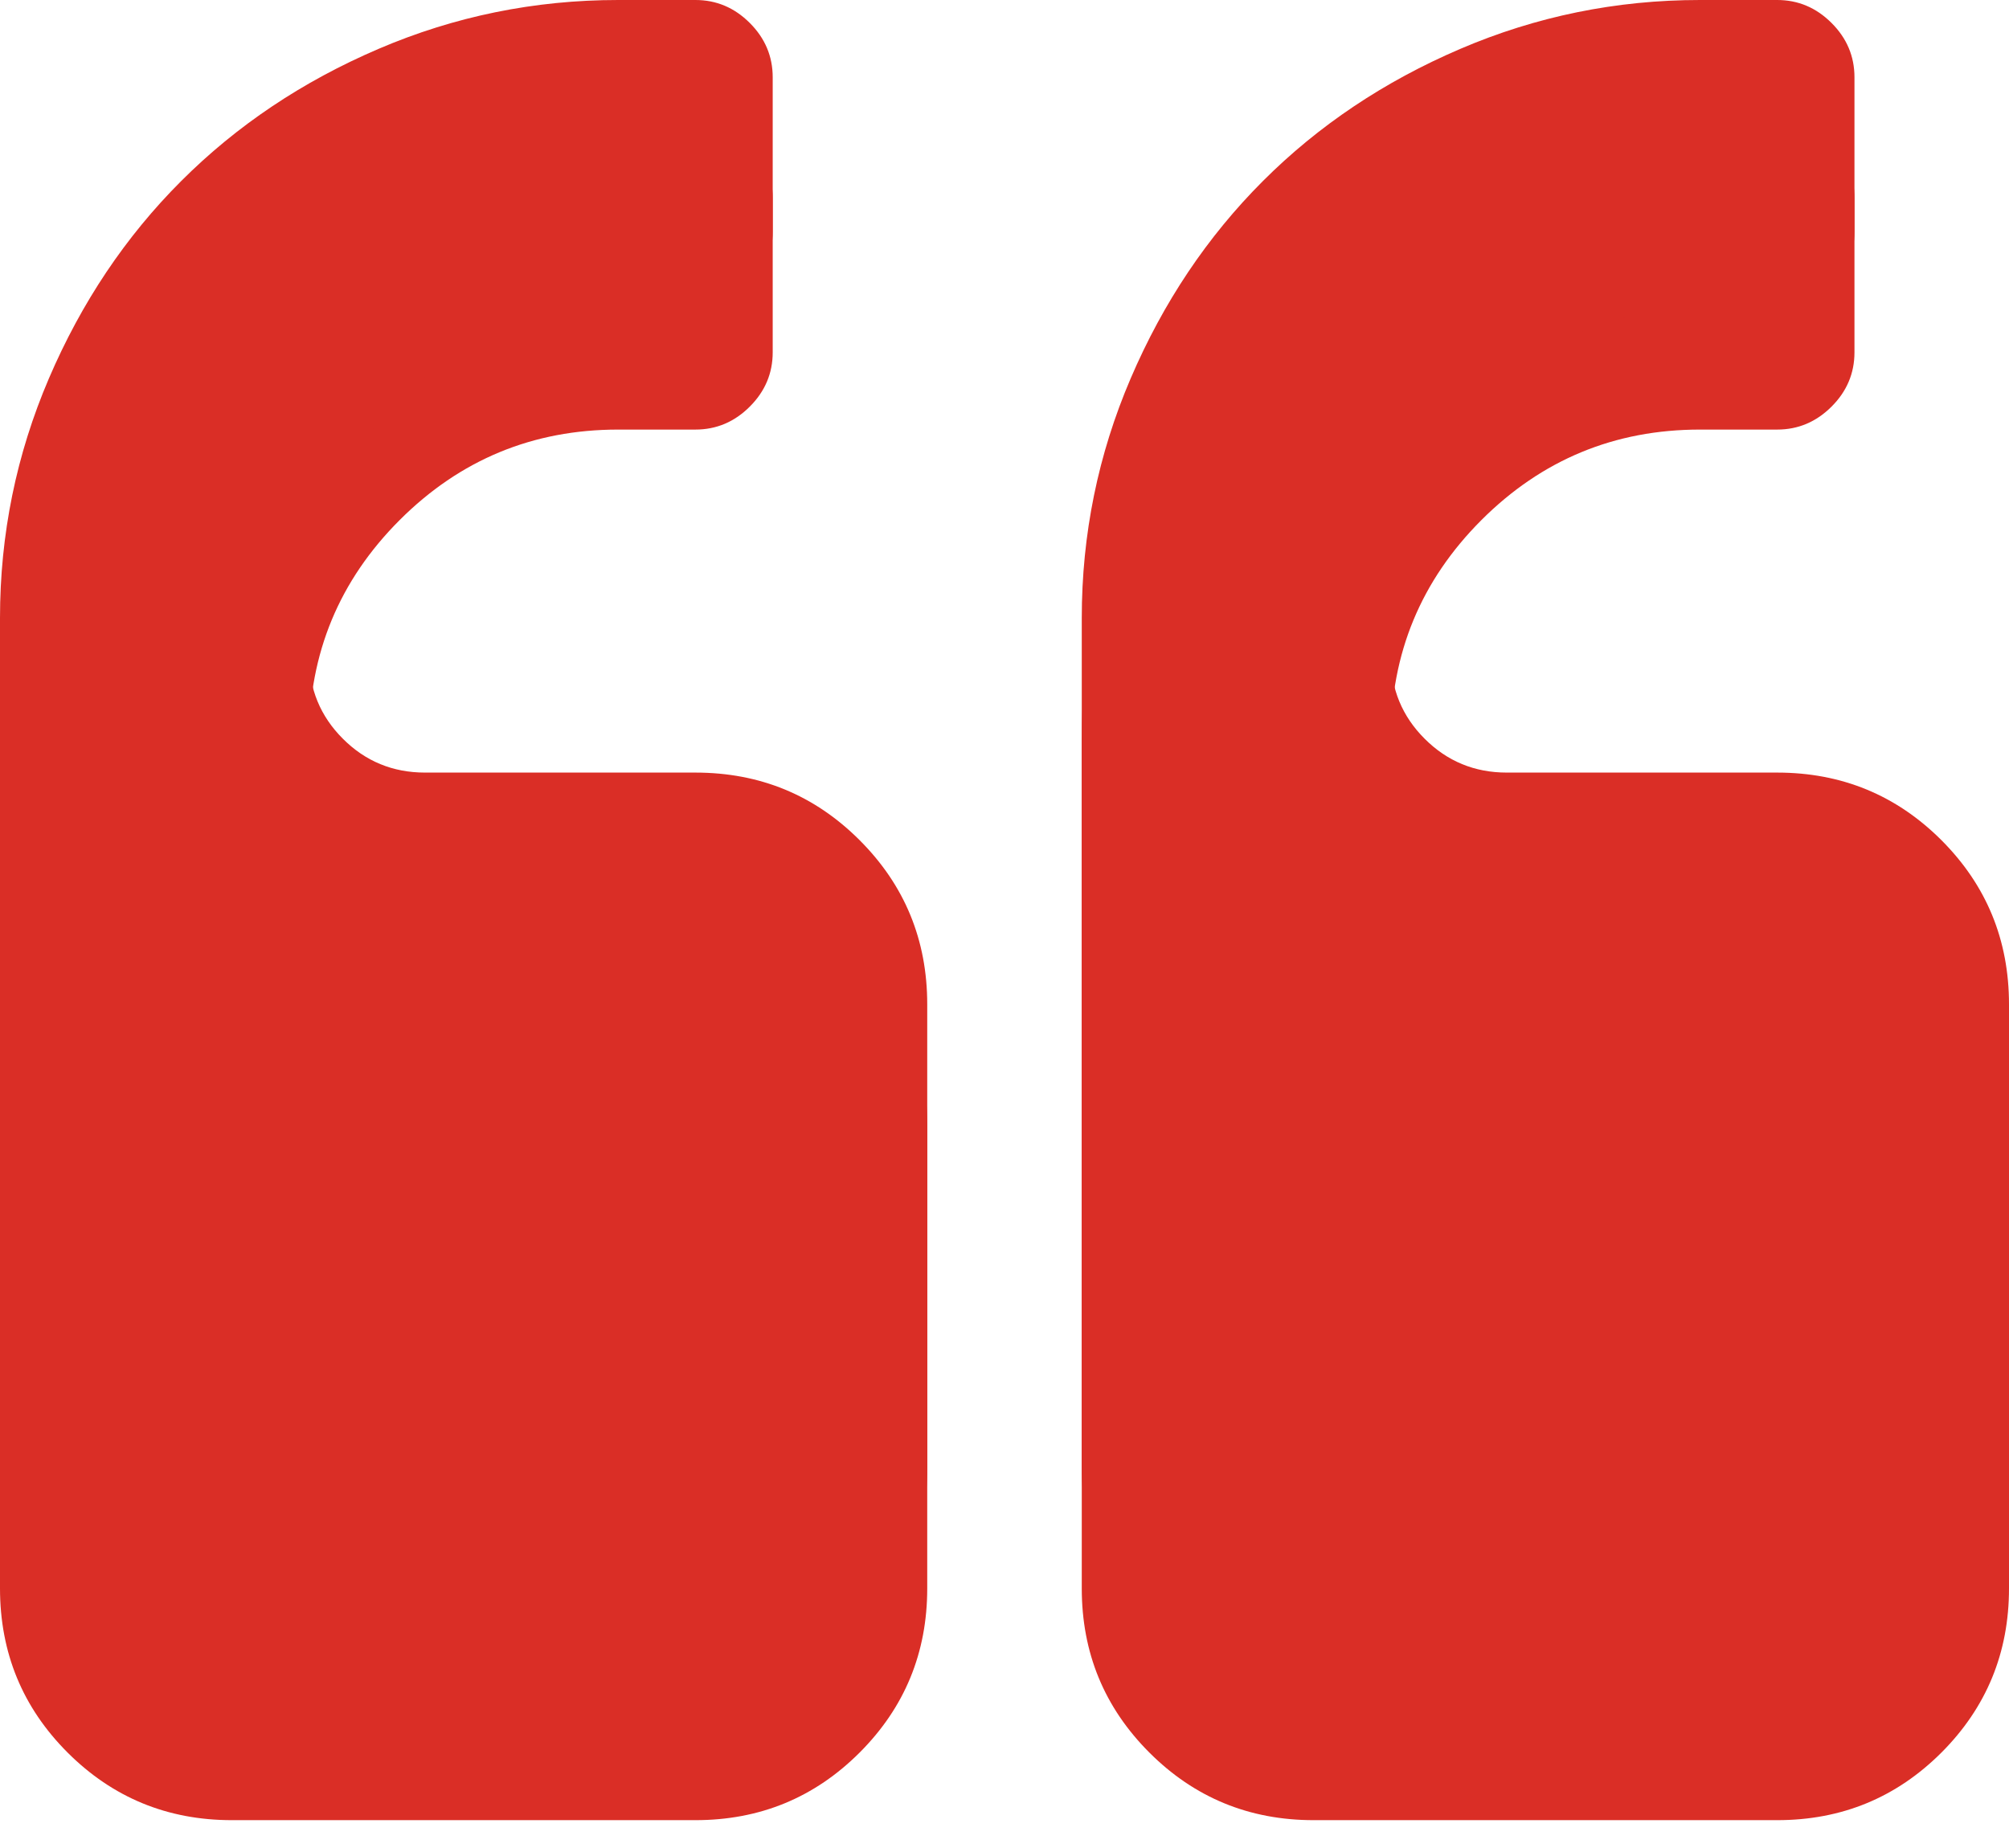
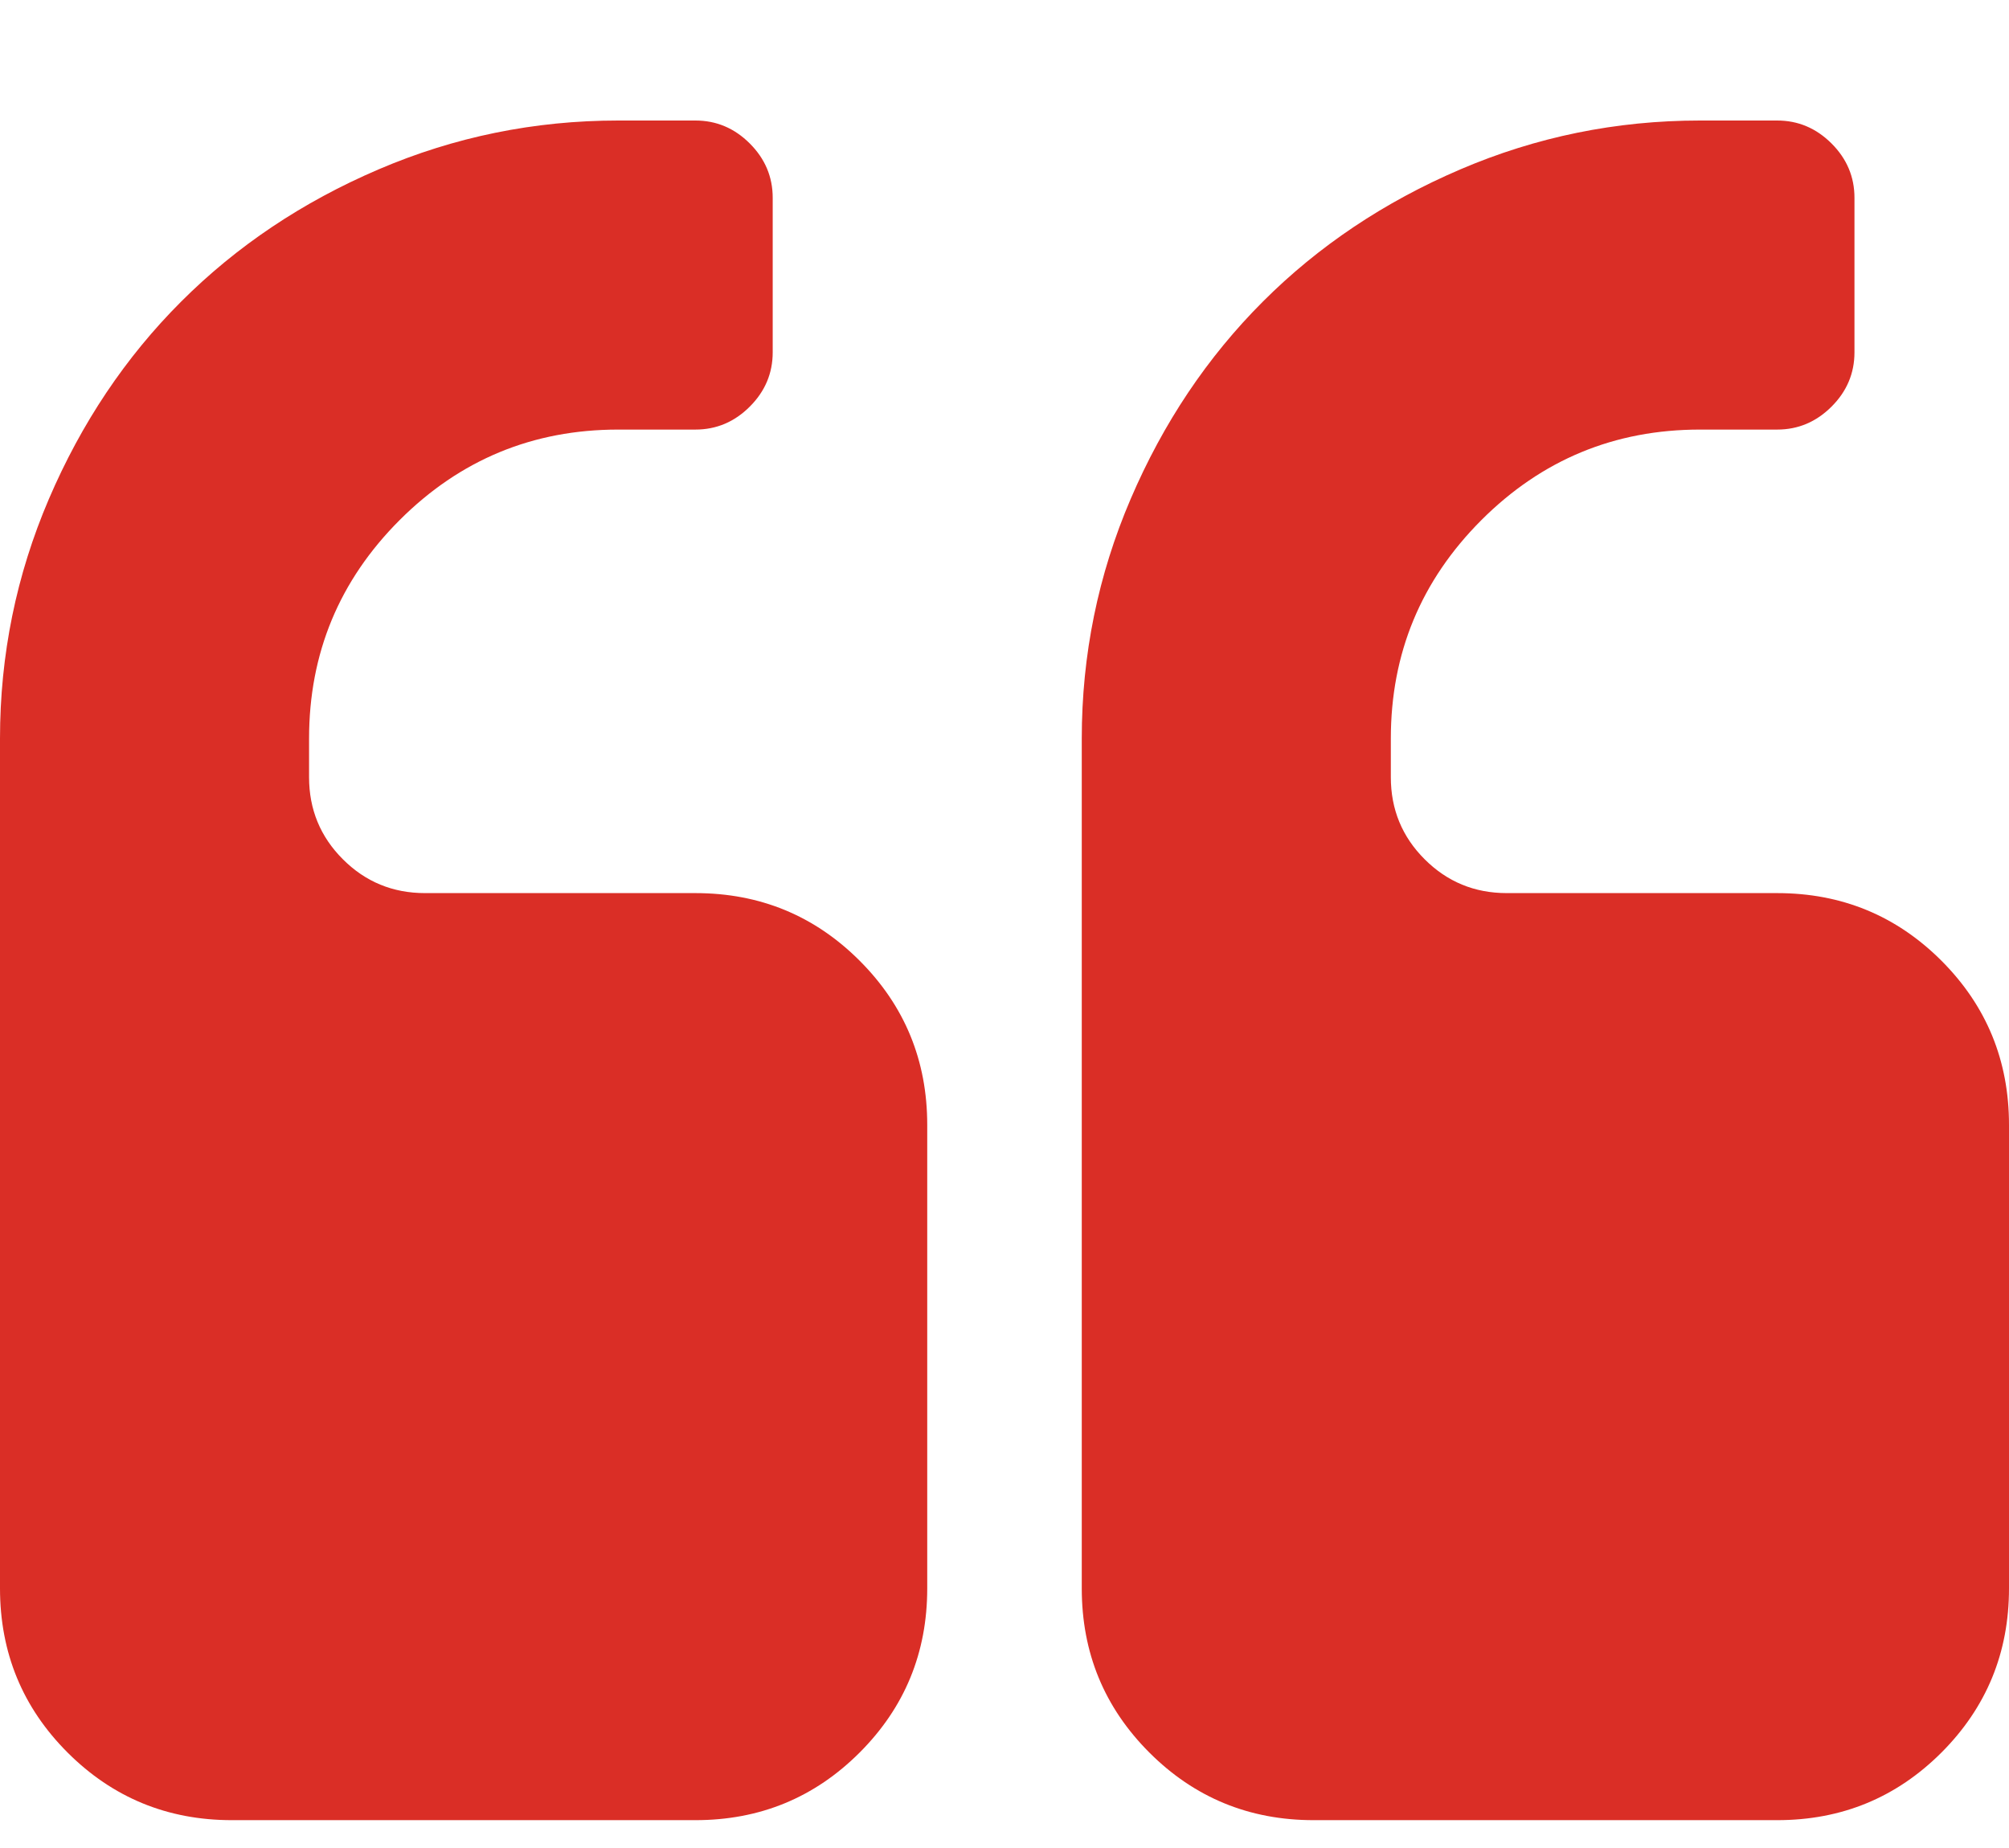
<svg xmlns="http://www.w3.org/2000/svg" width="50" height="46" viewBox="0 0 50 46" fill="none">
  <path d="M32.692 45.307H44.231C45.834 45.307 47.196 44.746 48.318 43.625C49.439 42.503 50 41.141 50 39.538V28C50 26.397 49.439 25.035 48.318 23.913C47.196 22.792 45.833 22.231 44.231 22.231L37.5 22.231C36.699 22.231 36.018 21.95 35.457 21.389C34.896 20.829 34.615 20.147 34.615 19.346V18.385C34.615 16.261 35.367 14.449 36.869 12.946C38.371 11.444 40.184 10.693 42.308 10.693H44.231C44.752 10.693 45.202 10.502 45.583 10.122C45.964 9.742 46.154 9.291 46.154 8.77V4.923C46.154 4.403 45.964 3.951 45.583 3.571C45.202 3.191 44.752 3 44.231 3H42.308C40.224 3 38.236 3.406 36.343 4.217C34.45 5.028 32.812 6.125 31.43 7.508C30.048 8.89 28.951 10.527 28.14 12.42C27.329 14.313 26.923 16.301 26.923 18.385L26.923 39.538C26.923 41.141 27.484 42.503 28.606 43.625C29.727 44.746 31.09 45.307 32.692 45.307Z" fill="#DA2E26" />
  <path d="M1.683 43.625C2.805 44.746 4.167 45.307 5.77 45.307H17.308C18.911 45.307 20.273 44.746 21.394 43.625C22.516 42.503 23.077 41.141 23.077 39.538L23.077 28C23.077 26.397 22.516 25.035 21.394 23.913C20.273 22.792 18.911 22.231 17.308 22.231L10.577 22.231C9.776 22.231 9.094 21.95 8.534 21.389C7.973 20.829 7.692 20.147 7.692 19.346V18.385C7.692 16.261 8.444 14.449 9.946 12.946C11.448 11.444 13.261 10.693 15.385 10.693H17.308C17.829 10.693 18.28 10.502 18.66 10.122C19.041 9.742 19.231 9.291 19.231 8.77V4.923C19.231 4.403 19.041 3.951 18.66 3.571C18.28 3.191 17.829 3 17.308 3H15.385C13.302 3 11.313 3.406 9.42 4.217C7.527 5.028 5.89 6.125 4.508 7.508C3.125 8.89 2.028 10.528 1.217 12.42C0.406 14.313 0 16.301 0 18.385L0 39.538C0.001 41.141 0.561 42.503 1.683 43.625Z" fill="#DA2E26" />
-   <path d="M32.692 42.307H44.231C45.834 42.307 47.196 41.746 48.318 40.625C49.439 39.503 50 38.141 50 36.538V25C50 23.397 49.439 22.035 48.318 20.913C47.196 19.792 45.833 19.231 44.231 19.231L37.5 19.231C36.699 19.231 36.018 18.95 35.457 18.389C34.896 17.829 34.615 17.147 34.615 16.346V15.385C34.615 13.261 35.367 11.449 36.869 9.946C38.371 8.444 40.184 7.693 42.308 7.693H44.231C44.752 7.693 45.202 7.502 45.583 7.122C45.964 6.742 46.154 6.291 46.154 5.77V1.923C46.154 1.403 45.964 0.951 45.583 0.571C45.202 0.191 44.752 -0 44.231 -0H42.308C40.224 -0 38.236 0.406 36.343 1.217C34.45 2.028 32.812 3.125 31.43 4.508C30.048 5.89 28.951 7.527 28.14 9.42C27.329 11.313 26.923 13.301 26.923 15.385L26.923 36.538C26.923 38.141 27.484 39.503 28.606 40.625C29.727 41.746 31.09 42.307 32.692 42.307Z" fill="#DA2E26" />
-   <path d="M1.683 40.625C2.805 41.746 4.167 42.307 5.77 42.307H17.308C18.911 42.307 20.273 41.746 21.394 40.625C22.516 39.503 23.077 38.141 23.077 36.538L23.077 25C23.077 23.397 22.516 22.035 21.394 20.913C20.273 19.792 18.911 19.231 17.308 19.231L10.577 19.231C9.776 19.231 9.094 18.95 8.534 18.389C7.973 17.829 7.692 17.147 7.692 16.346V15.385C7.692 13.261 8.444 11.449 9.946 9.946C11.448 8.444 13.261 7.693 15.385 7.693H17.308C17.829 7.693 18.28 7.502 18.66 7.122C19.041 6.742 19.231 6.291 19.231 5.77V1.923C19.231 1.403 19.041 0.951 18.66 0.571C18.28 0.191 17.829 -0 17.308 -0H15.385C13.302 -0 11.313 0.406 9.42 1.217C7.527 2.028 5.89 3.125 4.508 4.508C3.125 5.89 2.028 7.528 1.217 9.42C0.406 11.313 0 13.301 0 15.385L0 36.538C0.001 38.141 0.561 39.503 1.683 40.625Z" fill="#DA2E26" />
</svg>